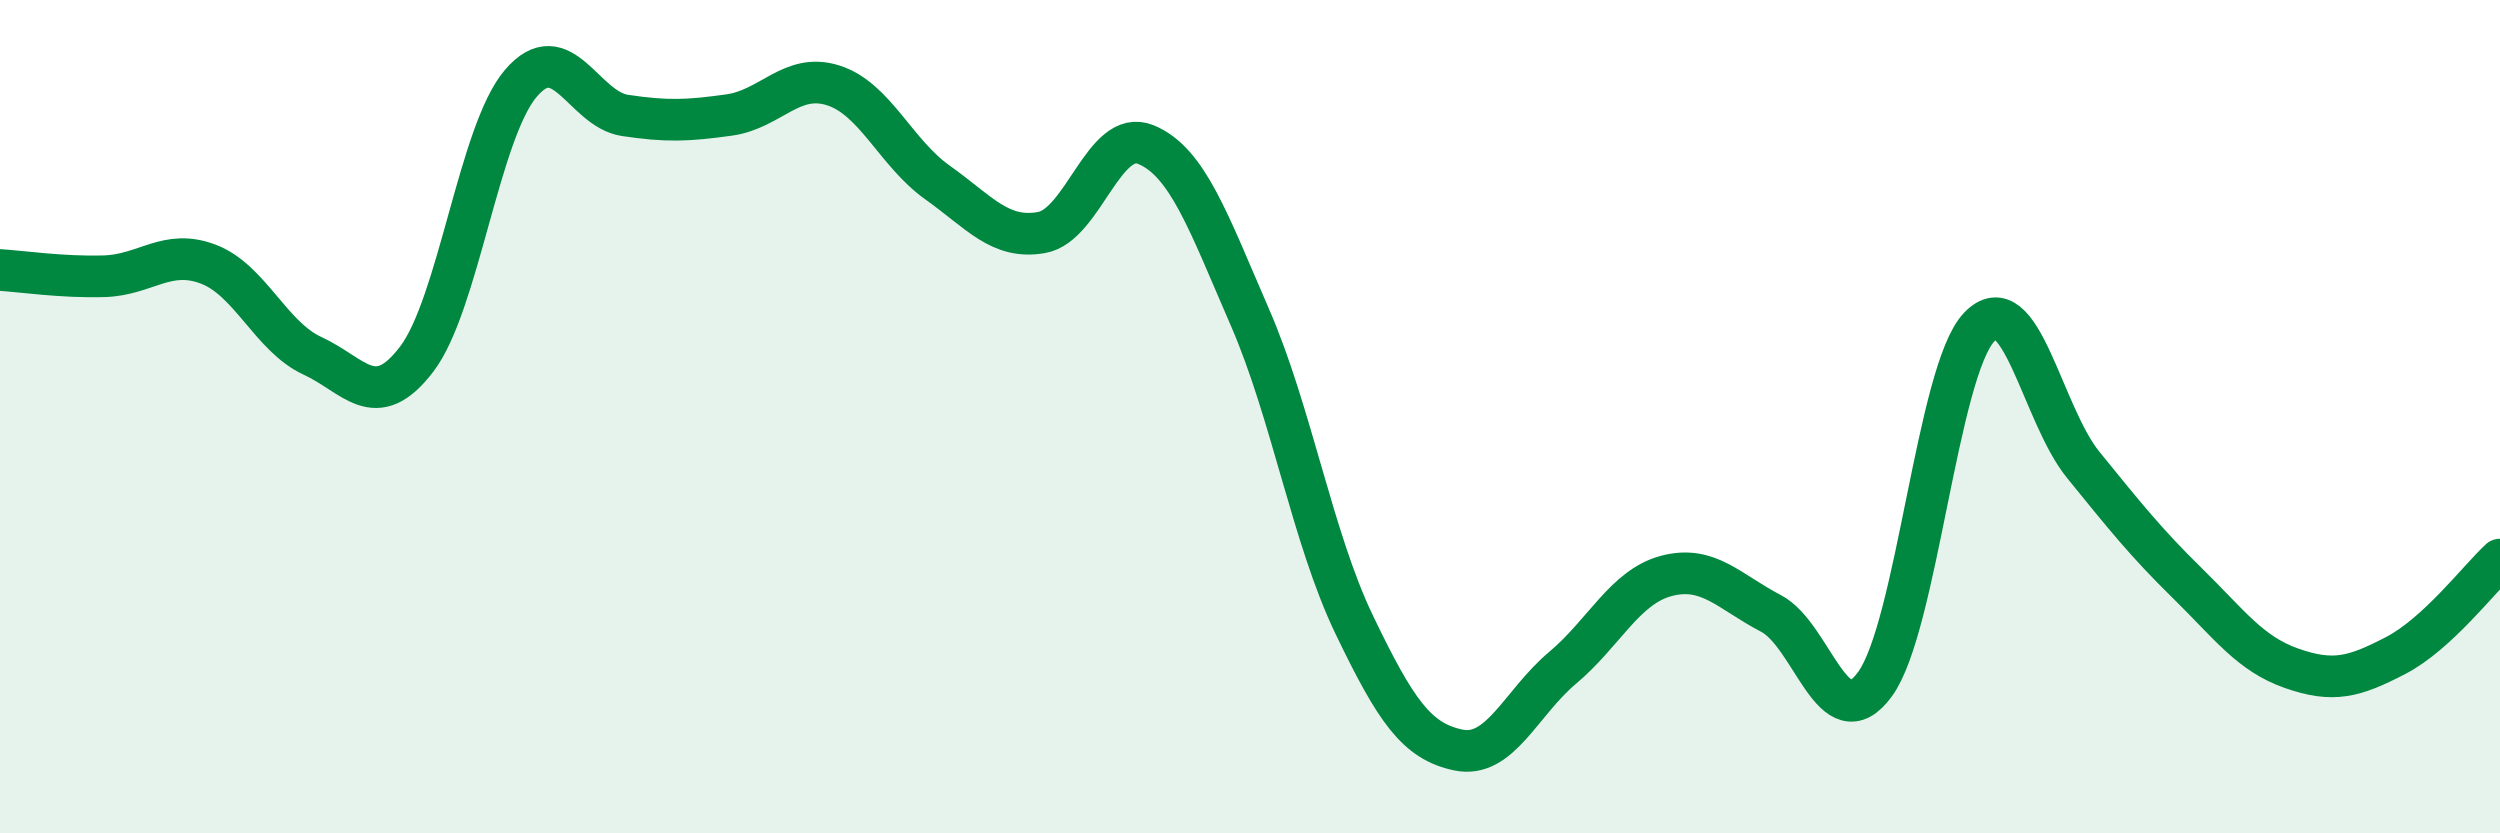
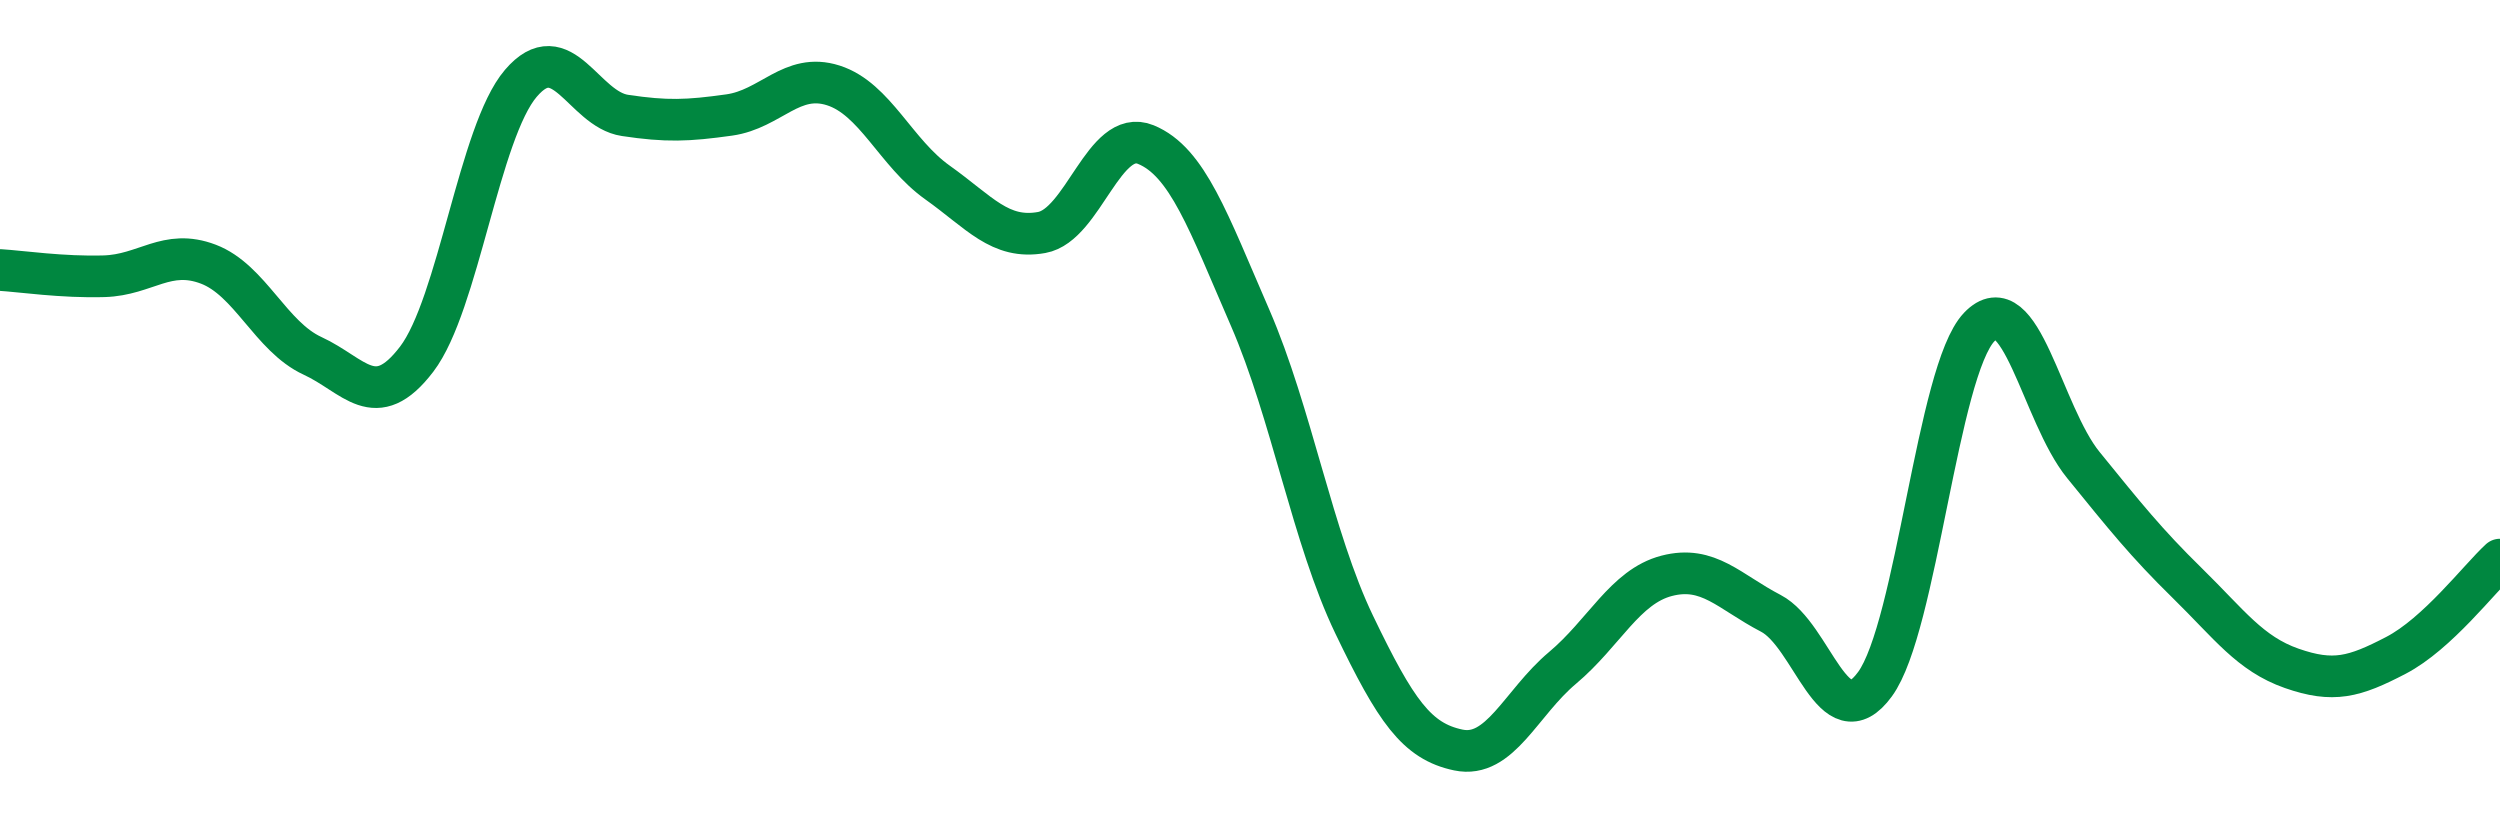
<svg xmlns="http://www.w3.org/2000/svg" width="60" height="20" viewBox="0 0 60 20">
-   <path d="M 0,6.48 C 0.5,6.51 1.5,6.66 2.5,6.63 C 3.5,6.6 4,5.96 5,6.34 C 6,6.72 6.5,8.08 7.5,8.54 C 8.5,9 9,9.93 10,8.62 C 11,7.31 11.5,3.17 12.5,2 C 13.5,0.83 14,2.62 15,2.77 C 16,2.92 16.5,2.9 17.5,2.76 C 18.5,2.62 19,1.73 20,2.05 C 21,2.37 21.5,3.67 22.5,4.38 C 23.5,5.09 24,5.76 25,5.58 C 26,5.4 26.5,3.06 27.5,3.47 C 28.5,3.88 29,5.32 30,7.62 C 31,9.92 31.5,12.91 32.5,14.99 C 33.5,17.07 34,17.79 35,18 C 36,18.21 36.5,16.87 37.5,16.03 C 38.5,15.19 39,14.08 40,13.82 C 41,13.56 41.5,14.2 42.5,14.72 C 43.5,15.24 44,17.79 45,16.42 C 46,15.05 46.5,8.9 47.5,7.85 C 48.5,6.8 49,9.93 50,11.16 C 51,12.39 51.5,13.02 52.5,14 C 53.5,14.98 54,15.69 55,16.04 C 56,16.39 56.5,16.25 57.5,15.73 C 58.5,15.21 59.5,13.89 60,13.43L60 20L0 20Z" fill="#008740" opacity="0.1" stroke-linecap="round" stroke-linejoin="round" />
  <path d="M 0,6.48 C 0.5,6.51 1.5,6.66 2.5,6.63 C 3.5,6.6 4,5.96 5,6.34 C 6,6.72 6.5,8.08 7.5,8.54 C 8.5,9 9,9.93 10,8.62 C 11,7.31 11.5,3.17 12.5,2 C 13.5,0.83 14,2.62 15,2.77 C 16,2.92 16.5,2.9 17.5,2.76 C 18.5,2.62 19,1.73 20,2.05 C 21,2.37 21.5,3.67 22.5,4.38 C 23.5,5.09 24,5.76 25,5.58 C 26,5.4 26.5,3.06 27.5,3.47 C 28.5,3.88 29,5.32 30,7.62 C 31,9.92 31.5,12.91 32.5,14.99 C 33.5,17.07 34,17.79 35,18 C 36,18.21 36.5,16.87 37.5,16.03 C 38.5,15.19 39,14.08 40,13.82 C 41,13.56 41.5,14.2 42.5,14.72 C 43.5,15.24 44,17.79 45,16.42 C 46,15.05 46.5,8.9 47.5,7.85 C 48.5,6.8 49,9.93 50,11.16 C 51,12.39 51.5,13.02 52.5,14 C 53.5,14.98 54,15.69 55,16.04 C 56,16.39 56.5,16.25 57.5,15.73 C 58.5,15.21 59.5,13.89 60,13.43" stroke="#008740" stroke-width="1" fill="none" stroke-linecap="round" stroke-linejoin="round" />
</svg>